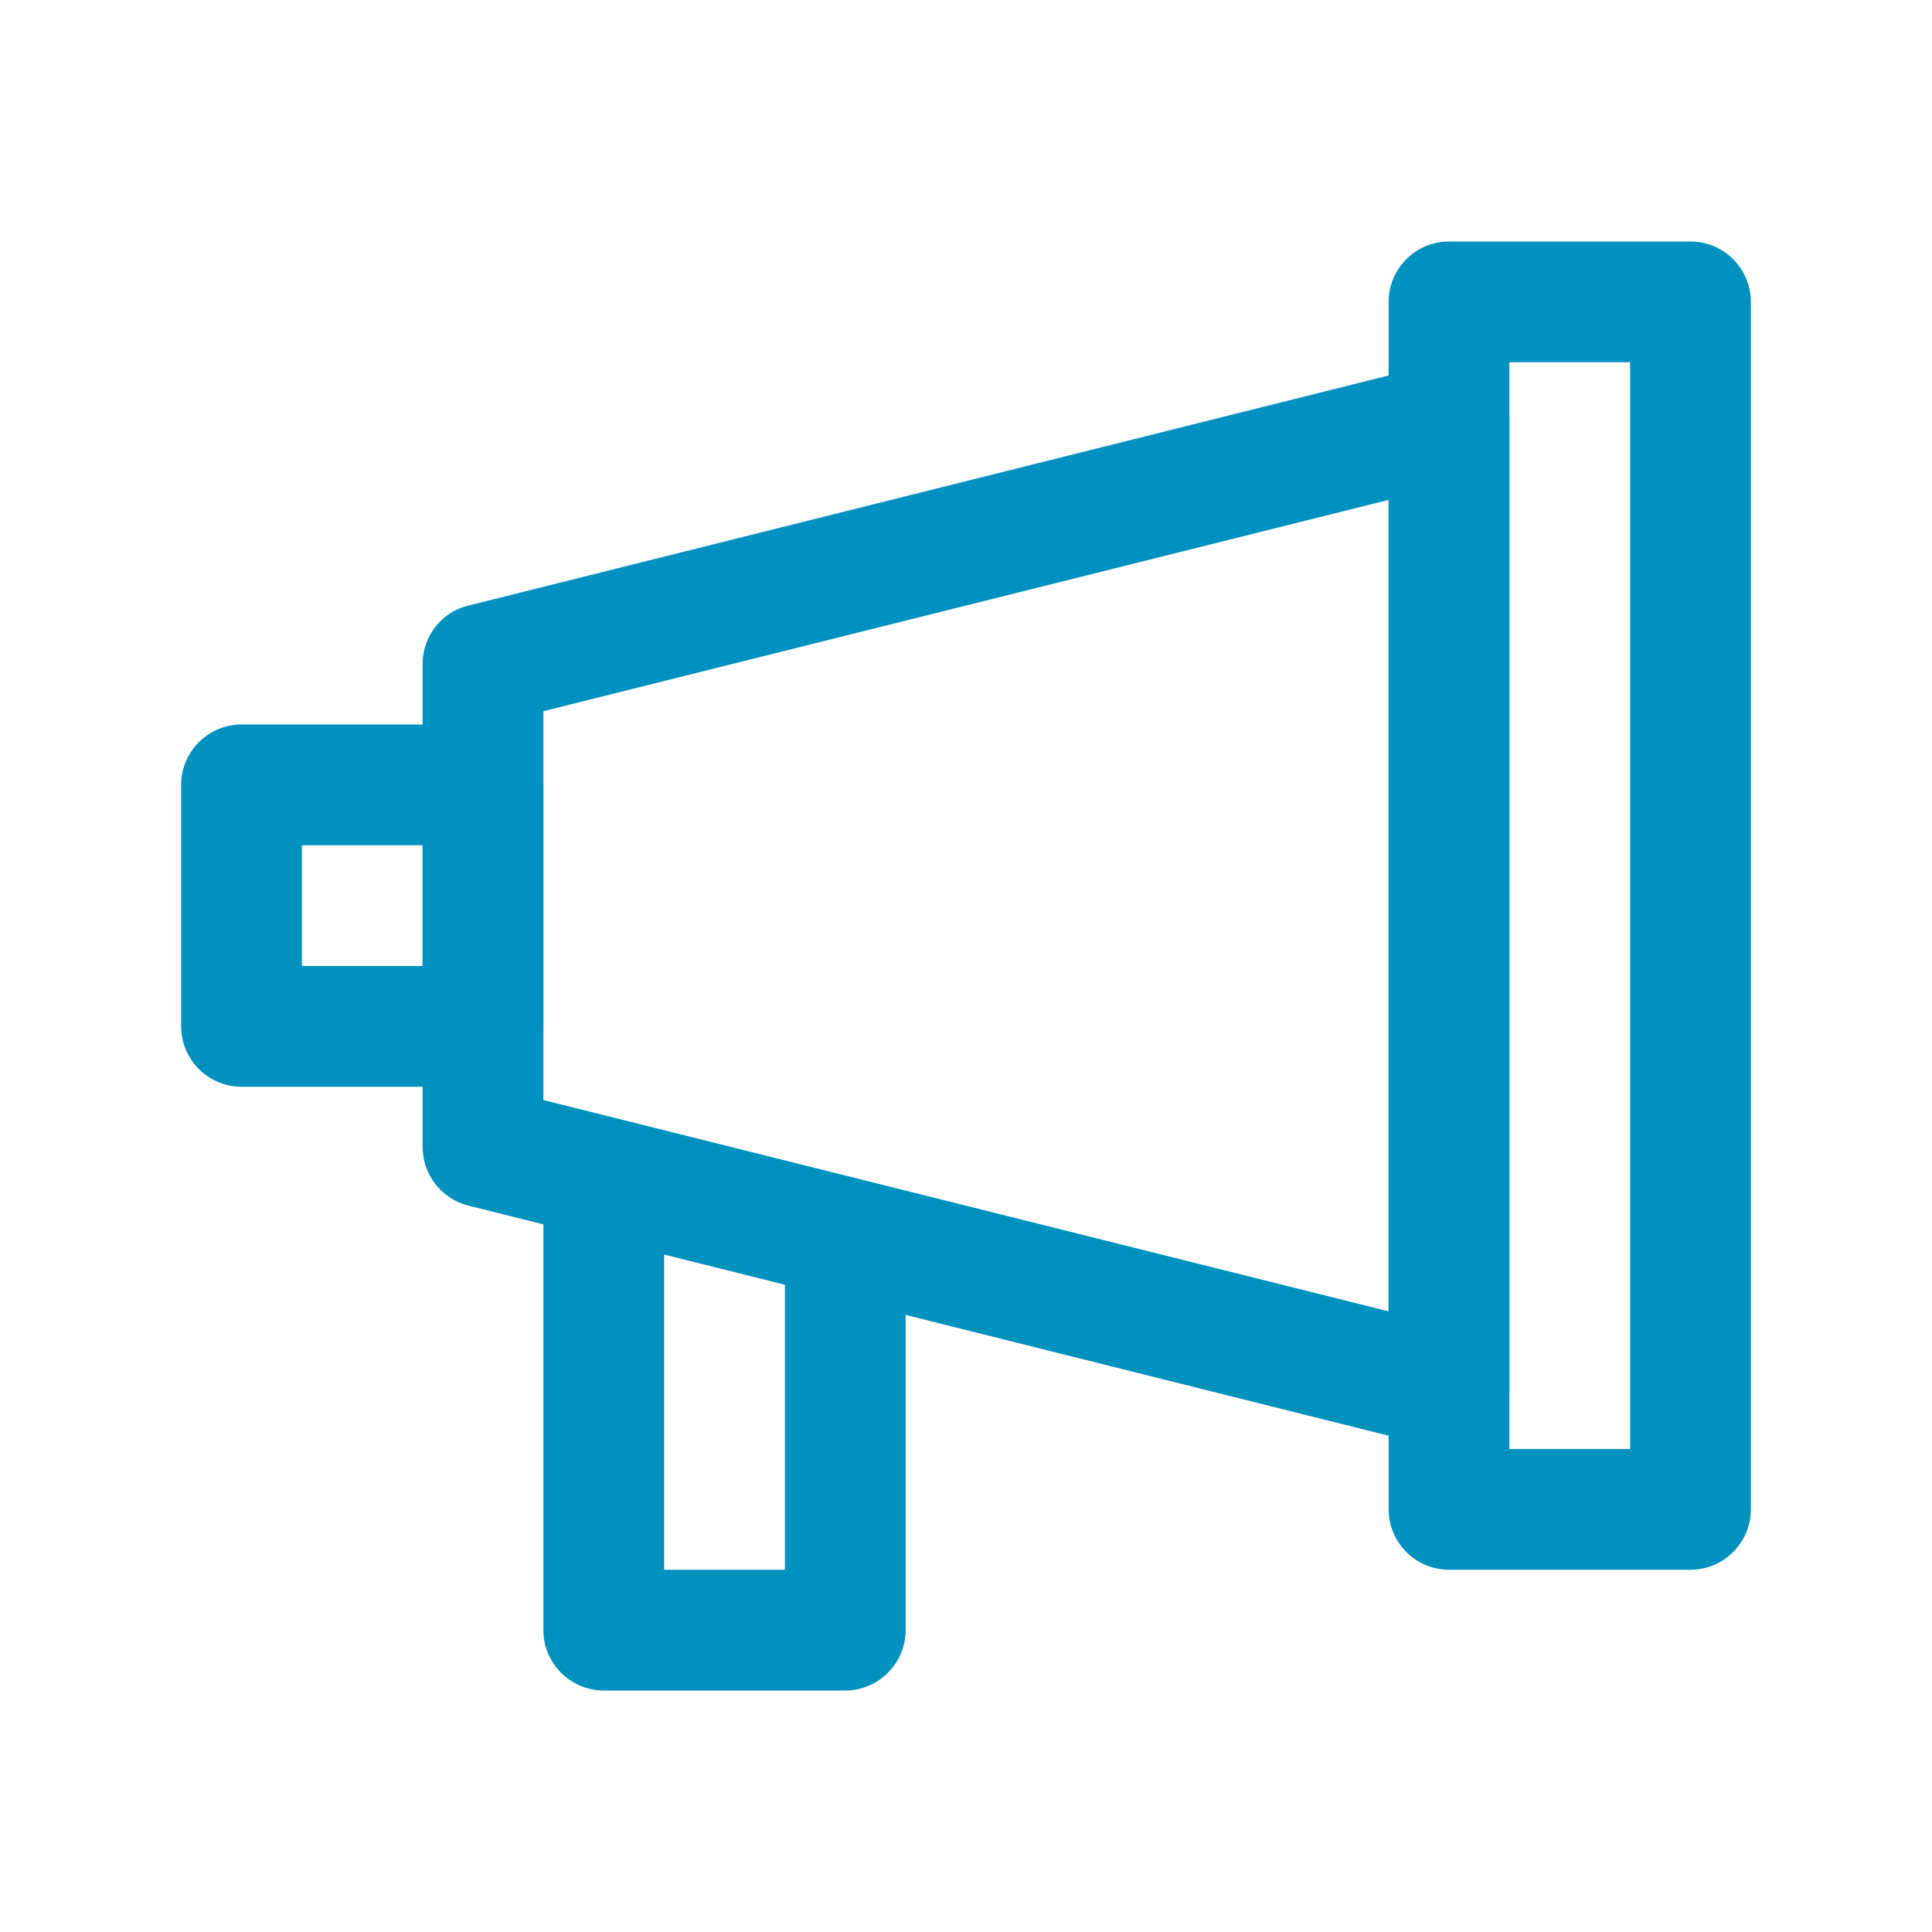
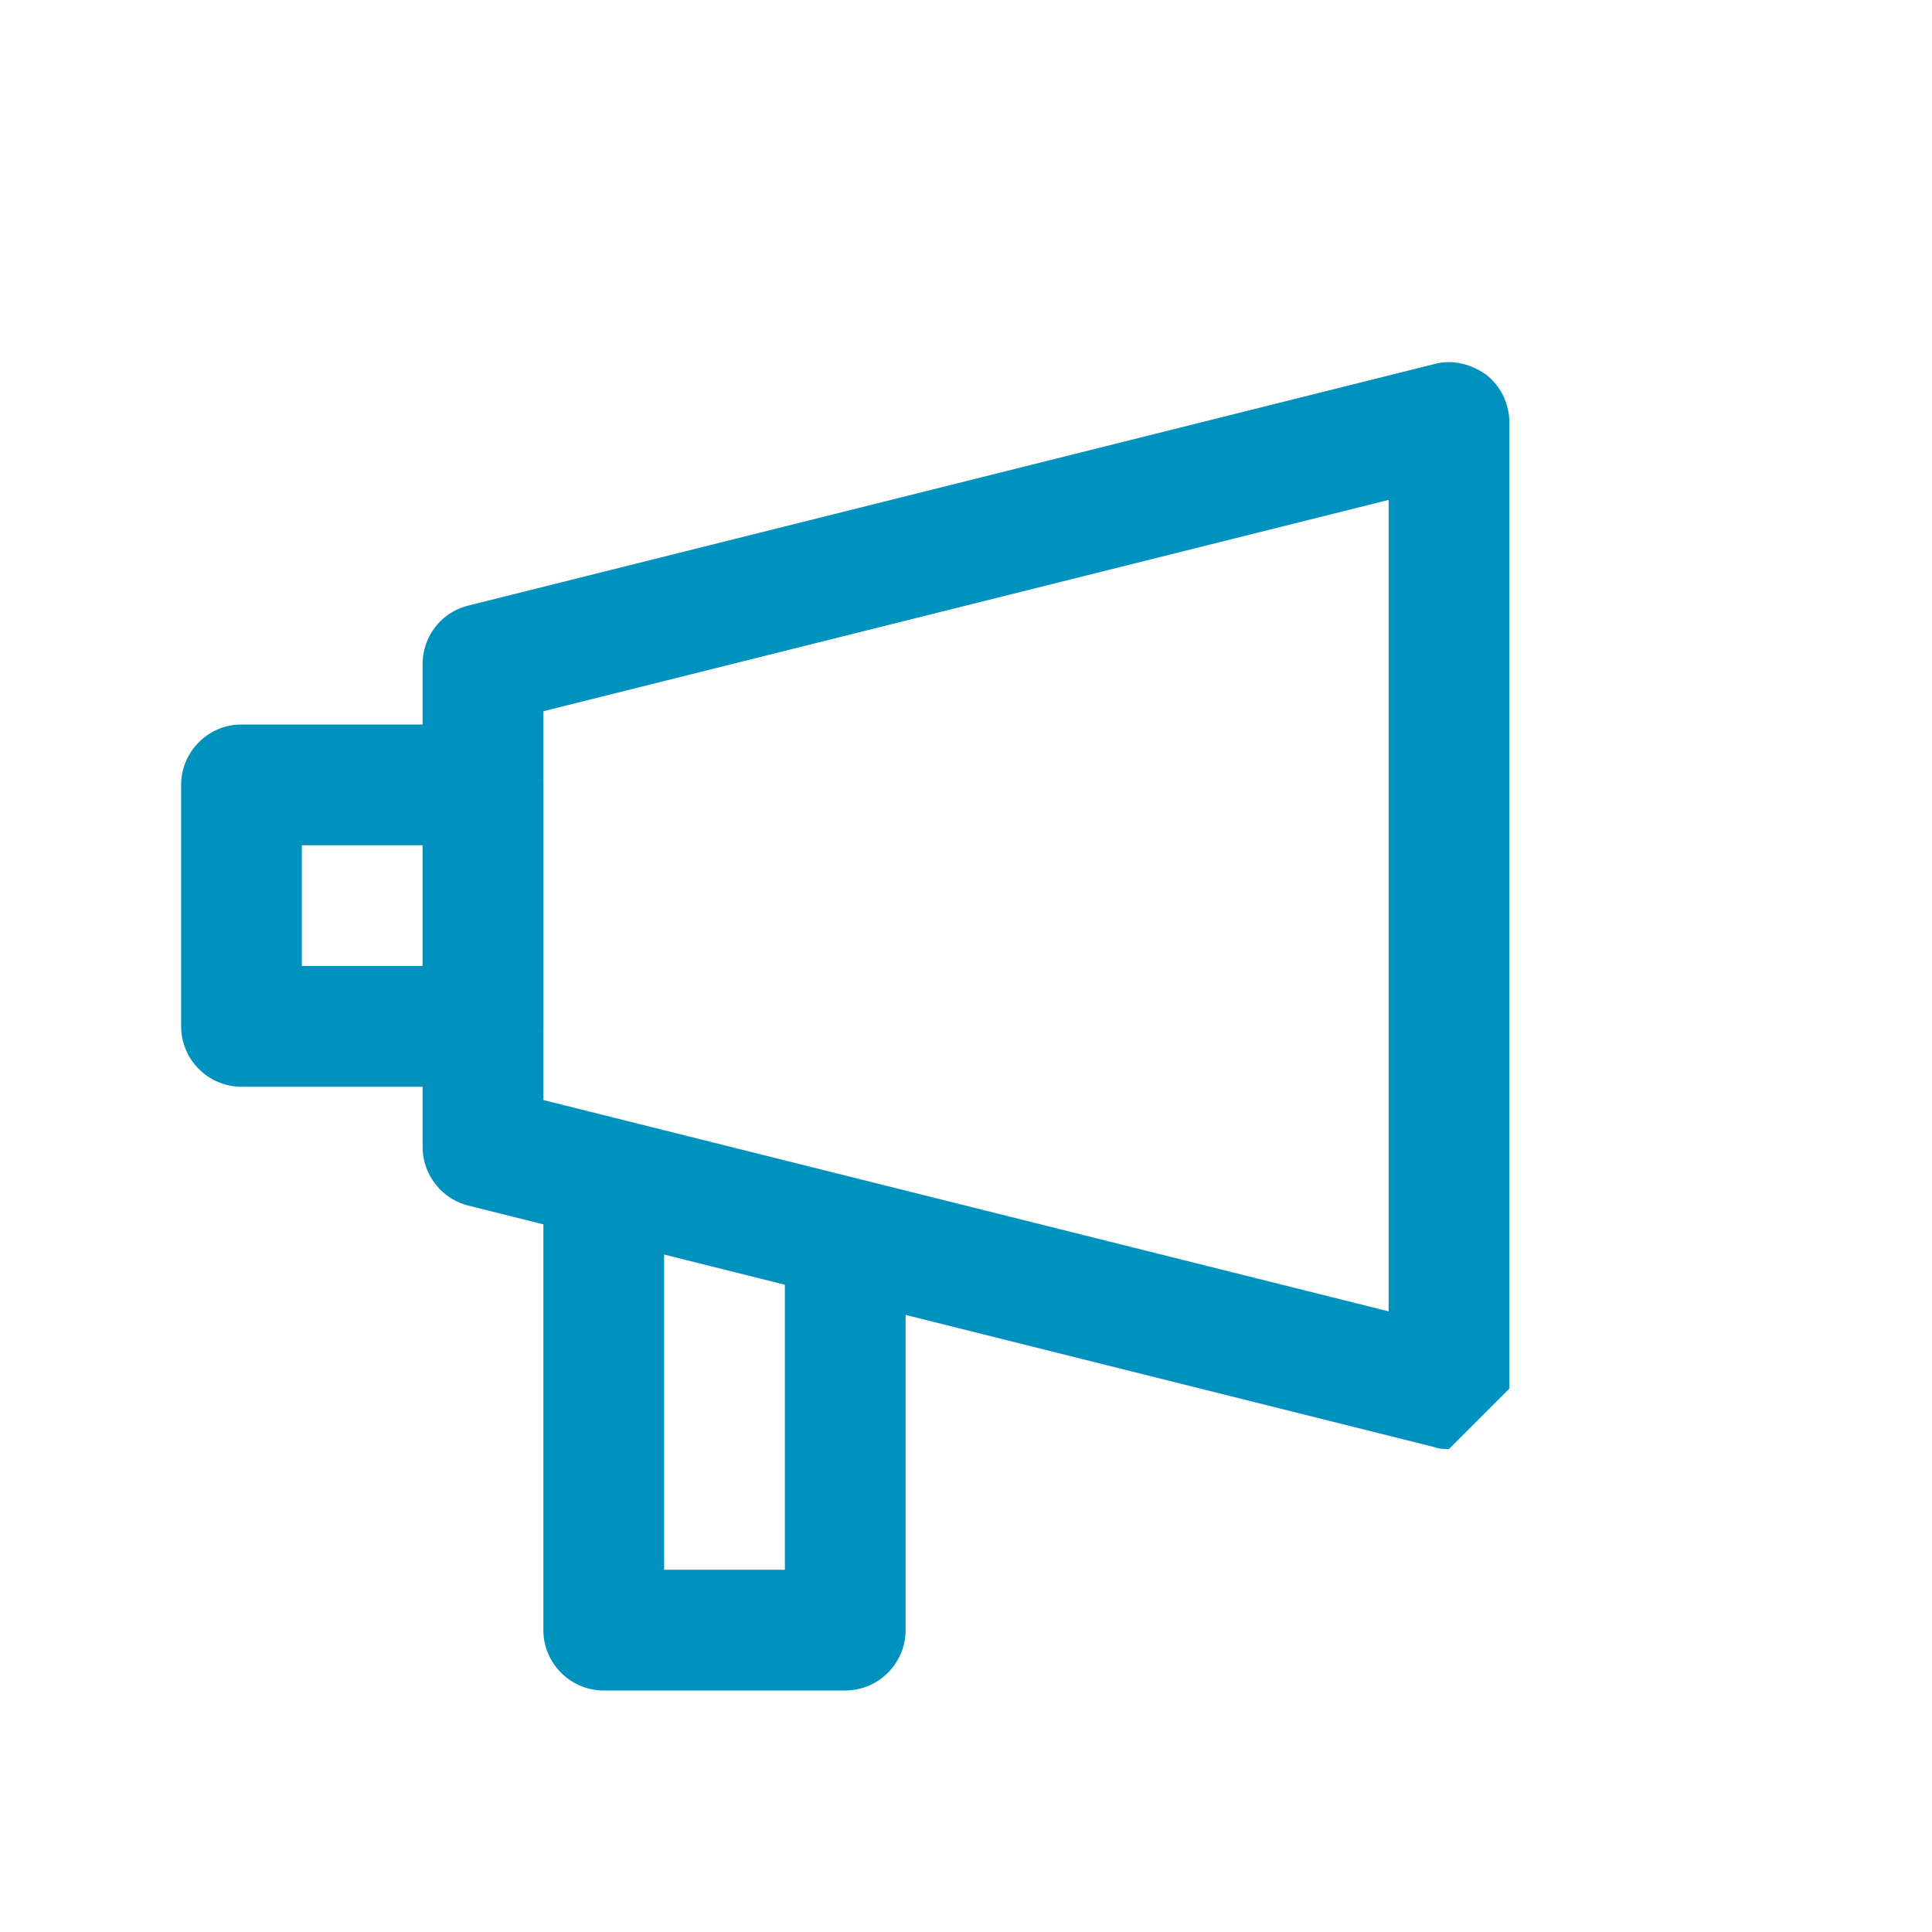
<svg xmlns="http://www.w3.org/2000/svg" width="24" height="24" fill="none">
  <path d="M6 13.5H3a.752.752 0 01-.75-.75v-3c0-.412.337-.75.75-.75h3c.412 0 .75.338.75.75v3c0 .412-.338.75-.75.75zM3.75 12h1.5v-1.5h-1.5V12zm6.082 3.053a.76.76 0 00-.082.322V19.5h-1.5v-4.815l-1.44-.338a.71.71 0 00-.06.278v5.625c0 .413.338.75.75.75h3c.412 0 .75-.337.75-.75v-4.86l-1.418-.33v-.008z" fill="#0091BF" />
-   <path d="M18 18c-.06 0-.12 0-.18-.023l-12-3a.754.754 0 01-.57-.727v-6c0-.345.232-.645.57-.728l12-3c.225-.06.457 0 .645.135.18.143.285.36.285.593v12A.742.742 0 0118 18zM6.75 13.665l10.5 2.625V6.21L6.75 8.835v4.83z" fill="#0091BF" />
-   <path d="M21 19.5h-3a.752.752 0 01-.75-.75v-15c0-.413.337-.75.75-.75h3c.413 0 .75.337.75.75v15c0 .413-.337.75-.75.75zM18.75 18h1.5V4.5h-1.5V18z" fill="#0091BF" />
+   <path d="M18 18c-.06 0-.12 0-.18-.023l-12-3a.754.754 0 01-.57-.727v-6c0-.345.232-.645.57-.728l12-3c.225-.06.457 0 .645.135.18.143.285.36.285.593v12zM6.75 13.665l10.5 2.625V6.21L6.75 8.835v4.83z" fill="#0091BF" />
</svg>